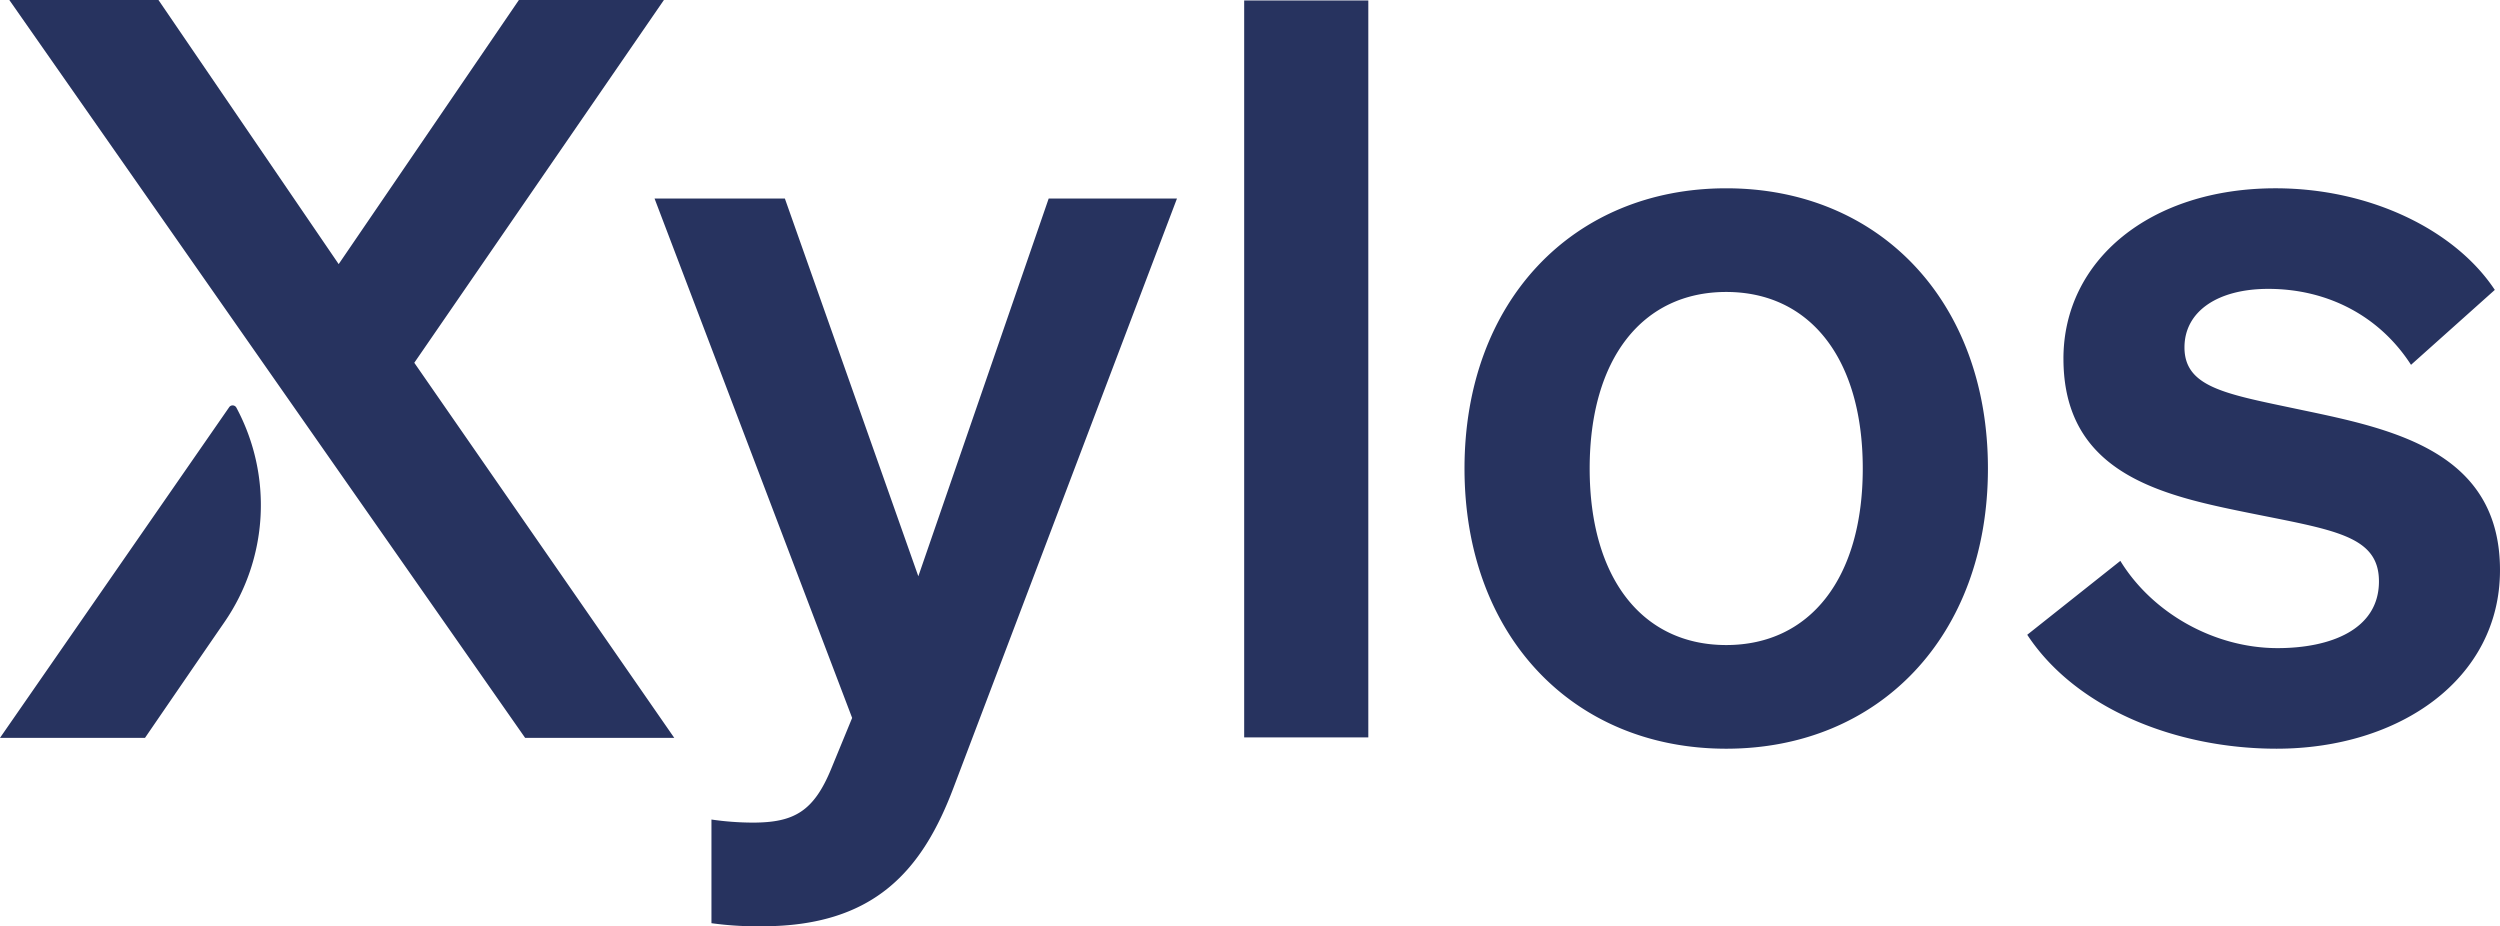
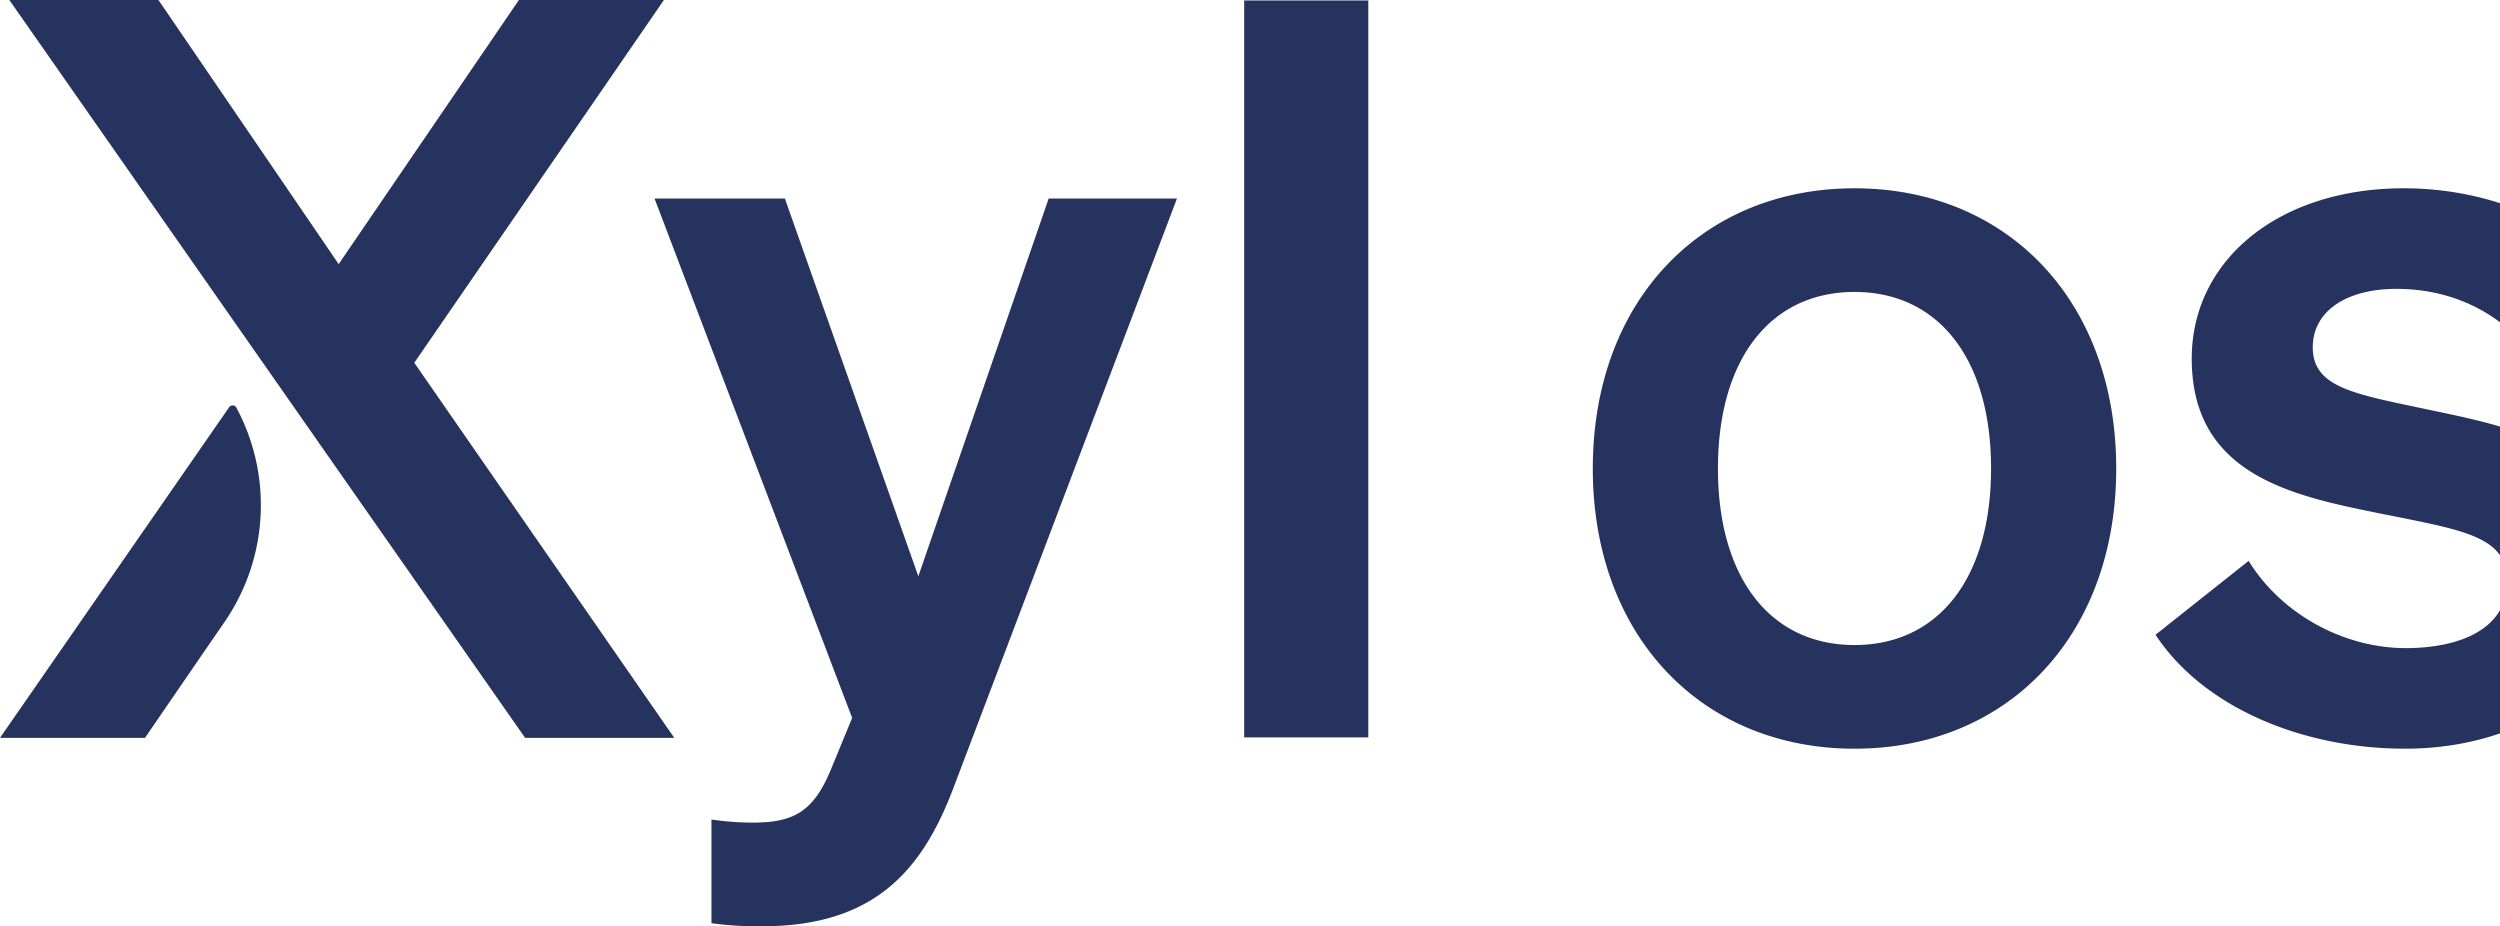
<svg xmlns="http://www.w3.org/2000/svg" width="788.423" height="292.119" viewBox="0 0 788.423 292.119">
-   <path id="Path_2" data-name="Path 2" d="M706.106,664.085,633.832,768.363H679.56l.045-.065.131-.191c1.026-1.5,6.451-9.418,12.248-17.867l.97-1.411.969-1.417.97-1.413c3.713-5.407,7.3-10.628,9.717-14.129a65.03,65.03,0,0,0,3.771-67.641,1.343,1.343,0,0,0-1.191-.715,1.307,1.307,0,0,0-1.084.572m258.445-65.8L923.444,717.4,881.36,598.287h-41.1l62.311,163.788-6.523,15.859c-5.548,13.6-11.747,17.156-24.795,17.156a91.744,91.744,0,0,1-13.051-.97v32.692a104.9,104.9,0,0,0,15.985.971c35.561,0,50.568-17.8,60.354-43.7l70.469-185.8Zm170.614,85.131c0-34.634,16.638-55.676,43.065-55.676s43.062,21.042,43.062,55.676-16.636,55.676-43.062,55.676-43.065-21.039-43.065-55.676m-39.472,0c0,52.761,34.254,88.367,82.536,88.367s82.536-35.607,82.536-88.367-34.254-88.367-82.536-88.367-82.536,35.605-82.536,88.367m188.889-34.636c0,28.64,19.342,38.9,40.815,44.656l1.636.428c2.729.7,5.488,1.337,8.238,1.933l1.65.354,1.643.345q1.234.259,2.458.508l1.629.333c27.079,5.5,41.431,7.12,41.431,21.685,0,15.216-15.334,21.042-31.971,21.042-19.9,0-39.473-11.007-49.586-27.515l-29.362,23.306c15.333,23.3,46.978,35.929,78.624,35.929,38.821,0,70.468-22.01,70.468-56.323,0-37.289-33.675-44.448-62.057-50.4l-1.767-.373c-.586-.12-1.17-.245-1.75-.368-21.531-4.531-33.93-6.8-33.93-19.1,0-11.329,10.44-18.451,26.425-18.451,18.921,0,35.235,8.74,45.021,23.953l26.423-23.629c-12.4-18.774-39.146-32.045-69.16-32.045-39.475,0-66.879,22.659-66.879,53.731M1026.207,768.225h39.149V535.815h-39.149ZM797.477,535.665l-56.835,83.292-56.834-83.292H636.771l162.67,232.7h47.033L764.487,650.069l78.721-114.4Z" transform="translate(-633.832 -535.665)" fill="#27335f" />
+   <path id="Path_2" data-name="Path 2" d="M706.106,664.085,633.832,768.363H679.56l.045-.065.131-.191c1.026-1.5,6.451-9.418,12.248-17.867l.97-1.411.969-1.417.97-1.413c3.713-5.407,7.3-10.628,9.717-14.129a65.03,65.03,0,0,0,3.771-67.641,1.343,1.343,0,0,0-1.191-.715,1.307,1.307,0,0,0-1.084.572m258.445-65.8L923.444,717.4,881.36,598.287h-41.1l62.311,163.788-6.523,15.859c-5.548,13.6-11.747,17.156-24.795,17.156a91.744,91.744,0,0,1-13.051-.97v32.692a104.9,104.9,0,0,0,15.985.971c35.561,0,50.568-17.8,60.354-43.7l70.469-185.8m170.614,85.131c0-34.634,16.638-55.676,43.065-55.676s43.062,21.042,43.062,55.676-16.636,55.676-43.062,55.676-43.065-21.039-43.065-55.676m-39.472,0c0,52.761,34.254,88.367,82.536,88.367s82.536-35.607,82.536-88.367-34.254-88.367-82.536-88.367-82.536,35.605-82.536,88.367m188.889-34.636c0,28.64,19.342,38.9,40.815,44.656l1.636.428c2.729.7,5.488,1.337,8.238,1.933l1.65.354,1.643.345q1.234.259,2.458.508l1.629.333c27.079,5.5,41.431,7.12,41.431,21.685,0,15.216-15.334,21.042-31.971,21.042-19.9,0-39.473-11.007-49.586-27.515l-29.362,23.306c15.333,23.3,46.978,35.929,78.624,35.929,38.821,0,70.468-22.01,70.468-56.323,0-37.289-33.675-44.448-62.057-50.4l-1.767-.373c-.586-.12-1.17-.245-1.75-.368-21.531-4.531-33.93-6.8-33.93-19.1,0-11.329,10.44-18.451,26.425-18.451,18.921,0,35.235,8.74,45.021,23.953l26.423-23.629c-12.4-18.774-39.146-32.045-69.16-32.045-39.475,0-66.879,22.659-66.879,53.731M1026.207,768.225h39.149V535.815h-39.149ZM797.477,535.665l-56.835,83.292-56.834-83.292H636.771l162.67,232.7h47.033L764.487,650.069l78.721-114.4Z" transform="translate(-633.832 -535.665)" fill="#27335f" />
</svg>